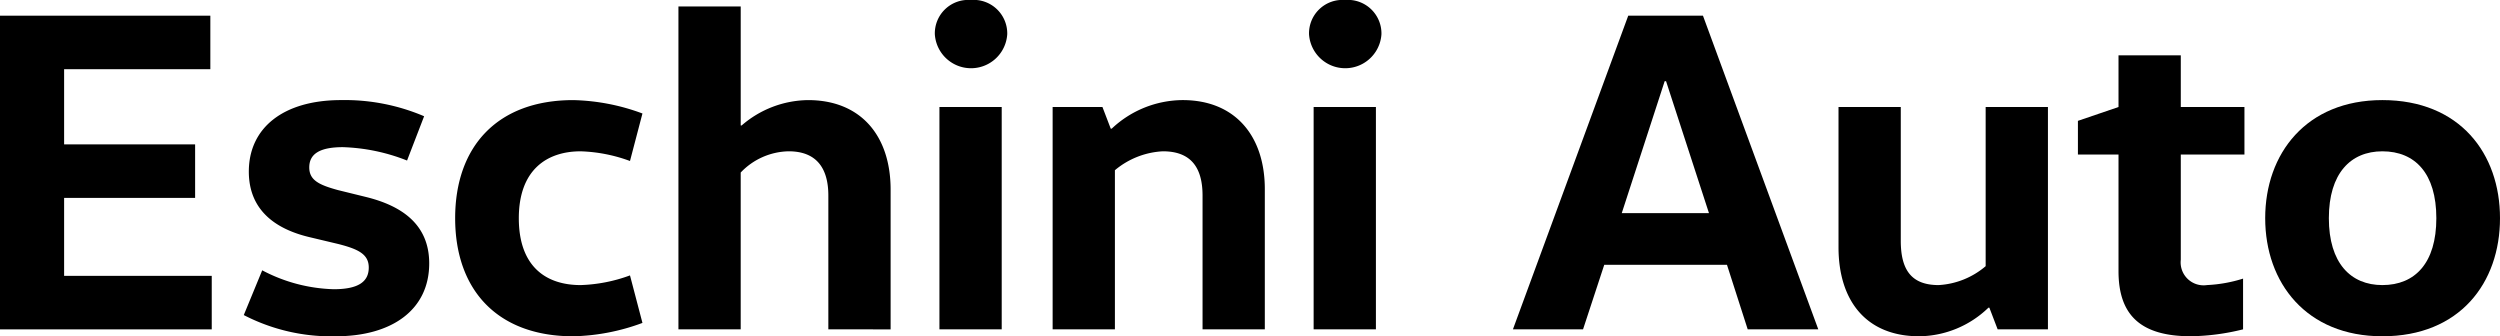
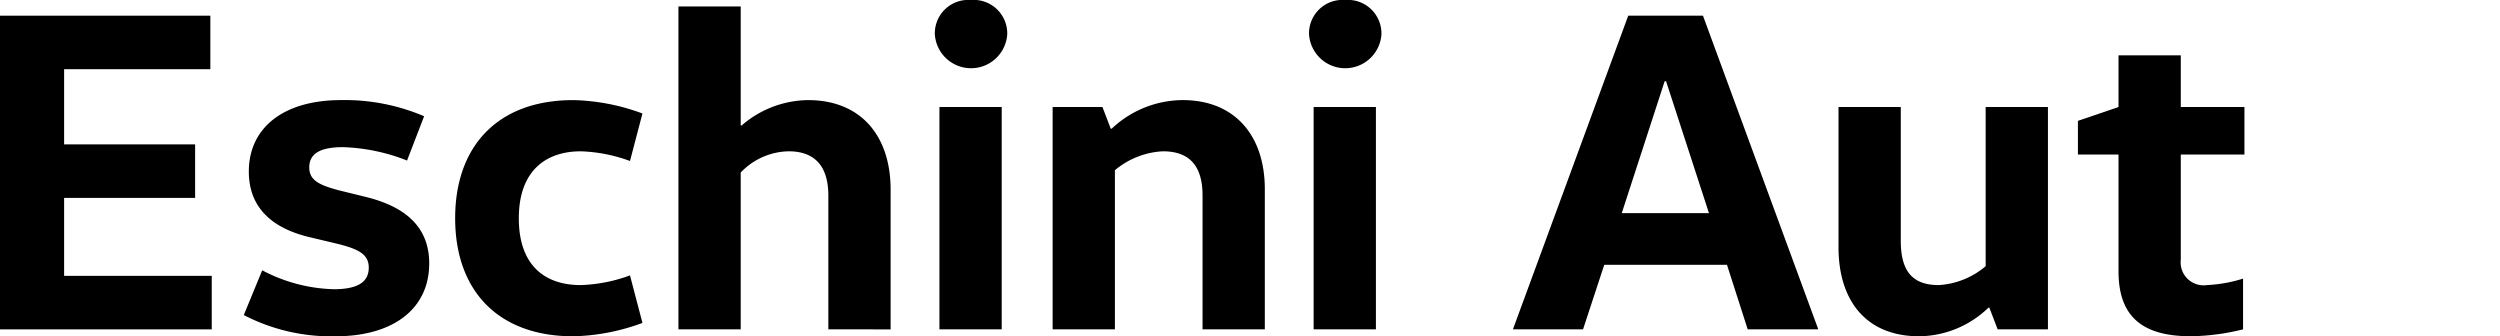
<svg xmlns="http://www.w3.org/2000/svg" width="190" height="25.557" viewBox="0 0 190 25.557">
  <g>
    <path d="M15.986,1.192V5.259H4.873v5.714h9.956V15.04H4.873v5.925H16.092v4.067H0V1.192Z" />
    <path d="M19.928,20.544a12.306,12.306,0,0,0,5.434,1.437c1.858,0,2.664-.561,2.664-1.648,0-1.017-.806-1.402-2.314-1.788l-2.209-.526c-2.349-.561-4.592-1.893-4.592-4.978,0-3.33,2.629-5.434,7.012-5.434A15.35,15.35,0,0,1,32.233,8.835l-1.297,3.366a14.407,14.407,0,0,0-4.873-1.017c-1.788,0-2.559.526-2.559,1.543,0,.981.771,1.332,2.174,1.718l2.139.526c2.699.666,4.803,2.069,4.803,5.048,0,3.506-2.805,5.539-7.117,5.539a14.452,14.452,0,0,1-6.976-1.613Z" />
    <path d="M43.567,7.608a16.016,16.016,0,0,1,5.259,1.017l-.947,3.611a11.838,11.838,0,0,0-3.751-.736c-2.559,0-4.698,1.402-4.698,5.083s2.069,5.083,4.698,5.083a11.847,11.847,0,0,0,3.751-.736l.947,3.611a16.024,16.024,0,0,1-5.259,1.017c-5.749,0-8.975-3.506-8.975-8.975C34.593,11.114,37.818,7.608,43.567,7.608Z" />
    <path d="M62.954,25.031V14.865c0-2.138-.946-3.366-3.015-3.366a5.162,5.162,0,0,0-3.646,1.613V25.031H51.561V.491h4.733v9.045h.07A7.83,7.83,0,0,1,61.412,7.608c4.032,0,6.275,2.734,6.275,6.801v10.623Z" />
    <path d="M73.781,0a2.553,2.553,0,0,1,2.77,2.594,2.757,2.757,0,0,1-5.504,0A2.542,2.542,0,0,1,73.781,0ZM71.397,25.031V8.133h4.733v16.898Z" />
    <path d="M83.786,8.133l.631,1.648h.07a7.919,7.919,0,0,1,5.399-2.174c3.962,0,6.24,2.7,6.24,6.766v10.658H91.394V14.865c0-2.209-.947-3.366-3.015-3.366a6.152,6.152,0,0,0-3.646,1.437v12.095H80V8.133Z" />
    <path d="M102.22,0A2.553,2.553,0,0,1,104.99,2.594a2.757,2.757,0,0,1-5.504,0A2.542,2.542,0,0,1,102.22,0ZM99.836,25.031V8.133h4.733v16.898Z" />
    <path d="M138.19,25.031h-5.364l-1.577-4.908h-9.325l-1.613,4.908h-5.329L123.746,1.192h5.679ZM126.515,6.17l-3.261,10.026H129.881L126.62,6.17Z" />
    <path d="M144.459,8.133V18.3c0,2.209.806,3.366,2.875,3.366a6.022,6.022,0,0,0,3.576-1.437V8.133h4.733v16.898h-3.821l-.631-1.648h-.07a7.678,7.678,0,0,1-5.259,2.174c-4.032,0-6.135-2.699-6.135-6.766V8.133Z" />
    <path d="M165.74,4.207V8.133h4.838v3.611h-4.838v7.993a1.745,1.745,0,0,0,1.998,1.928,10.696,10.696,0,0,0,2.735-.491v3.856a17.385,17.385,0,0,1-3.962.526c-3.751,0-5.504-1.542-5.504-4.943V11.744h-3.085v-2.559l3.085-1.052V4.207Z" />
-     <path d="M181.06,25.557c-5.785,0-8.905-4.067-8.905-8.975,0-4.908,3.12-8.975,8.905-8.975C186.95,7.608,190,11.674,190,16.582,190,21.491,186.95,25.557,181.06,25.557Zm0-3.891c2.489,0,4.102-1.683,4.102-5.083s-1.613-5.083-4.102-5.083c-2.419,0-4.067,1.683-4.067,5.083S178.641,21.666,181.06,21.666Z" />
  </g>
</svg>